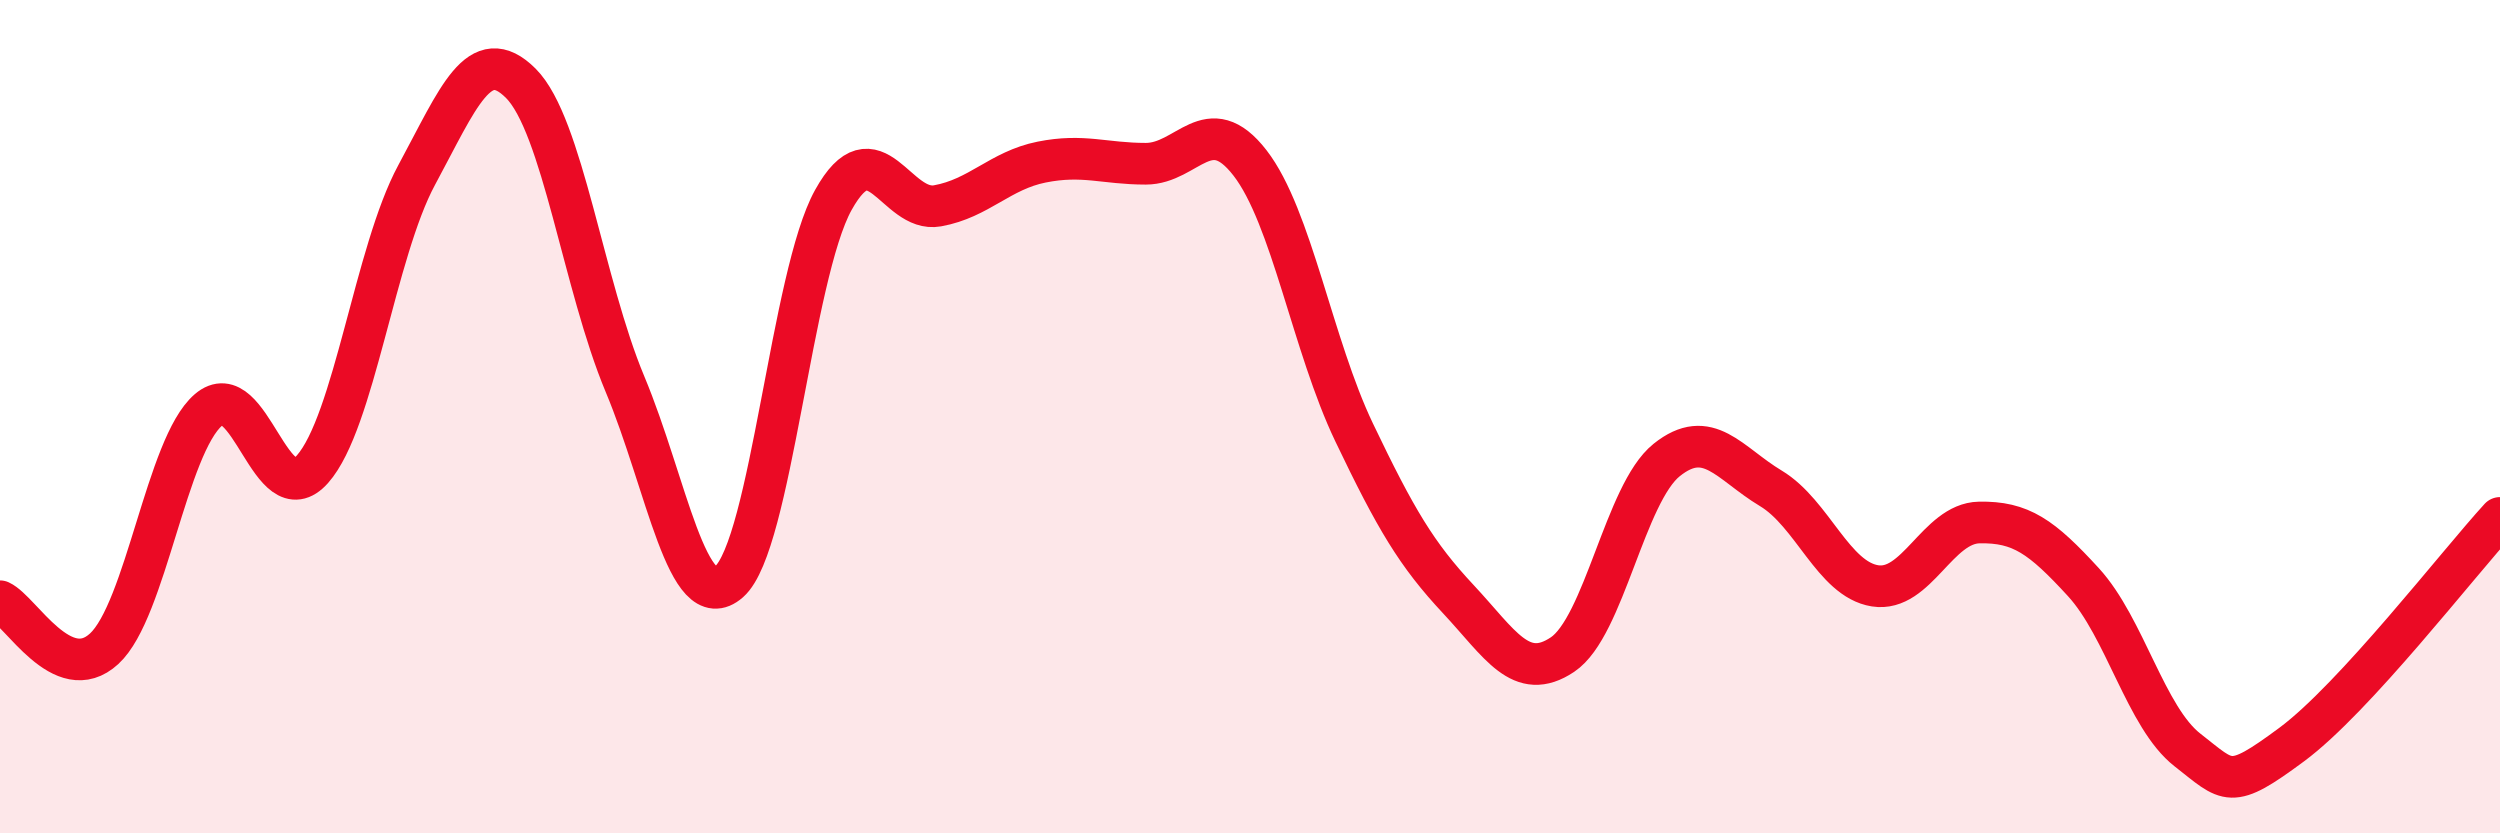
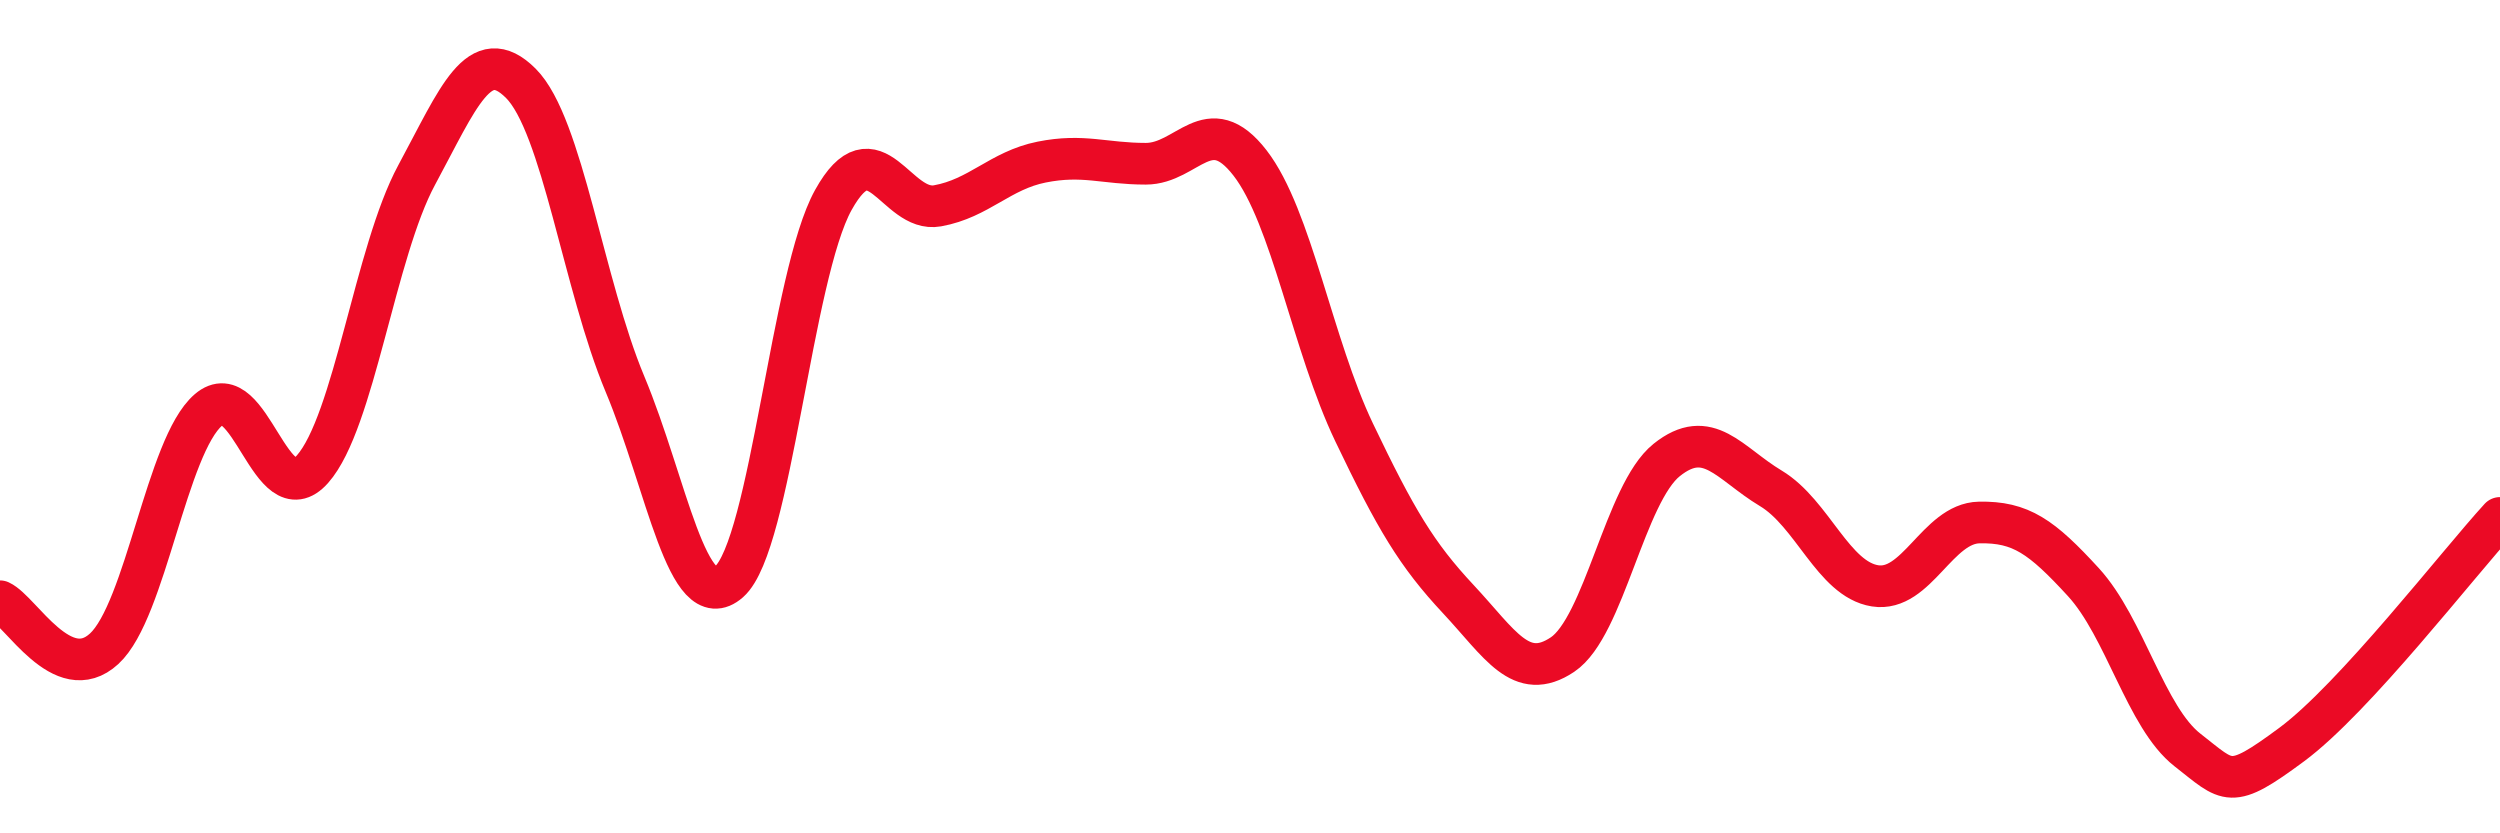
<svg xmlns="http://www.w3.org/2000/svg" width="60" height="20" viewBox="0 0 60 20">
-   <path d="M 0,14.43 C 0.5,14.66 1.5,16.49 2.5,15.57 C 3.5,14.65 4,10.7 5,9.84 C 6,8.98 6.5,12.39 7.5,11.26 C 8.5,10.13 9,6.05 10,4.2 C 11,2.35 11.5,1 12.5,2 C 13.5,3 14,6.83 15,9.22 C 16,11.61 16.5,14.84 17.5,13.96 C 18.5,13.08 19,6.6 20,4.8 C 21,3 21.5,5.12 22.5,4.94 C 23.5,4.76 24,4.09 25,3.89 C 26,3.69 26.5,3.93 27.5,3.93 C 28.5,3.93 29,2.62 30,3.91 C 31,5.2 31.5,8.29 32.5,10.38 C 33.5,12.47 34,13.31 35,14.38 C 36,15.45 36.5,16.38 37.5,15.71 C 38.5,15.04 39,11.84 40,11.04 C 41,10.24 41.5,11.12 42.5,11.72 C 43.5,12.32 44,13.9 45,14.06 C 46,14.22 46.5,12.56 47.5,12.54 C 48.5,12.52 49,12.88 50,13.97 C 51,15.06 51.5,17.22 52.5,18 C 53.5,18.78 53.5,18.98 55,17.87 C 56.5,16.76 59,13.52 60,12.43L60 20L0 20Z" fill="#EB0A25" opacity="0.1" stroke-linecap="round" stroke-linejoin="round" />
  <path d="M 0,14.43 C 0.5,14.66 1.5,16.49 2.5,15.57 C 3.5,14.65 4,10.7 5,9.84 C 6,8.98 6.5,12.39 7.5,11.26 C 8.5,10.13 9,6.05 10,4.2 C 11,2.35 11.5,1 12.5,2 C 13.5,3 14,6.83 15,9.22 C 16,11.61 16.5,14.84 17.5,13.96 C 18.5,13.08 19,6.6 20,4.8 C 21,3 21.5,5.12 22.5,4.94 C 23.5,4.76 24,4.09 25,3.89 C 26,3.69 26.5,3.93 27.5,3.93 C 28.5,3.93 29,2.62 30,3.91 C 31,5.2 31.5,8.29 32.5,10.38 C 33.5,12.47 34,13.31 35,14.38 C 36,15.45 36.5,16.38 37.5,15.71 C 38.5,15.04 39,11.84 40,11.04 C 41,10.24 41.5,11.12 42.5,11.72 C 43.5,12.32 44,13.9 45,14.06 C 46,14.22 46.5,12.56 47.5,12.54 C 48.5,12.52 49,12.88 50,13.97 C 51,15.06 51.5,17.22 52.5,18 C 53.5,18.78 53.5,18.98 55,17.87 C 56.5,16.76 59,13.52 60,12.43" stroke="#EB0A25" stroke-width="1" fill="none" stroke-linecap="round" stroke-linejoin="round" />
</svg>